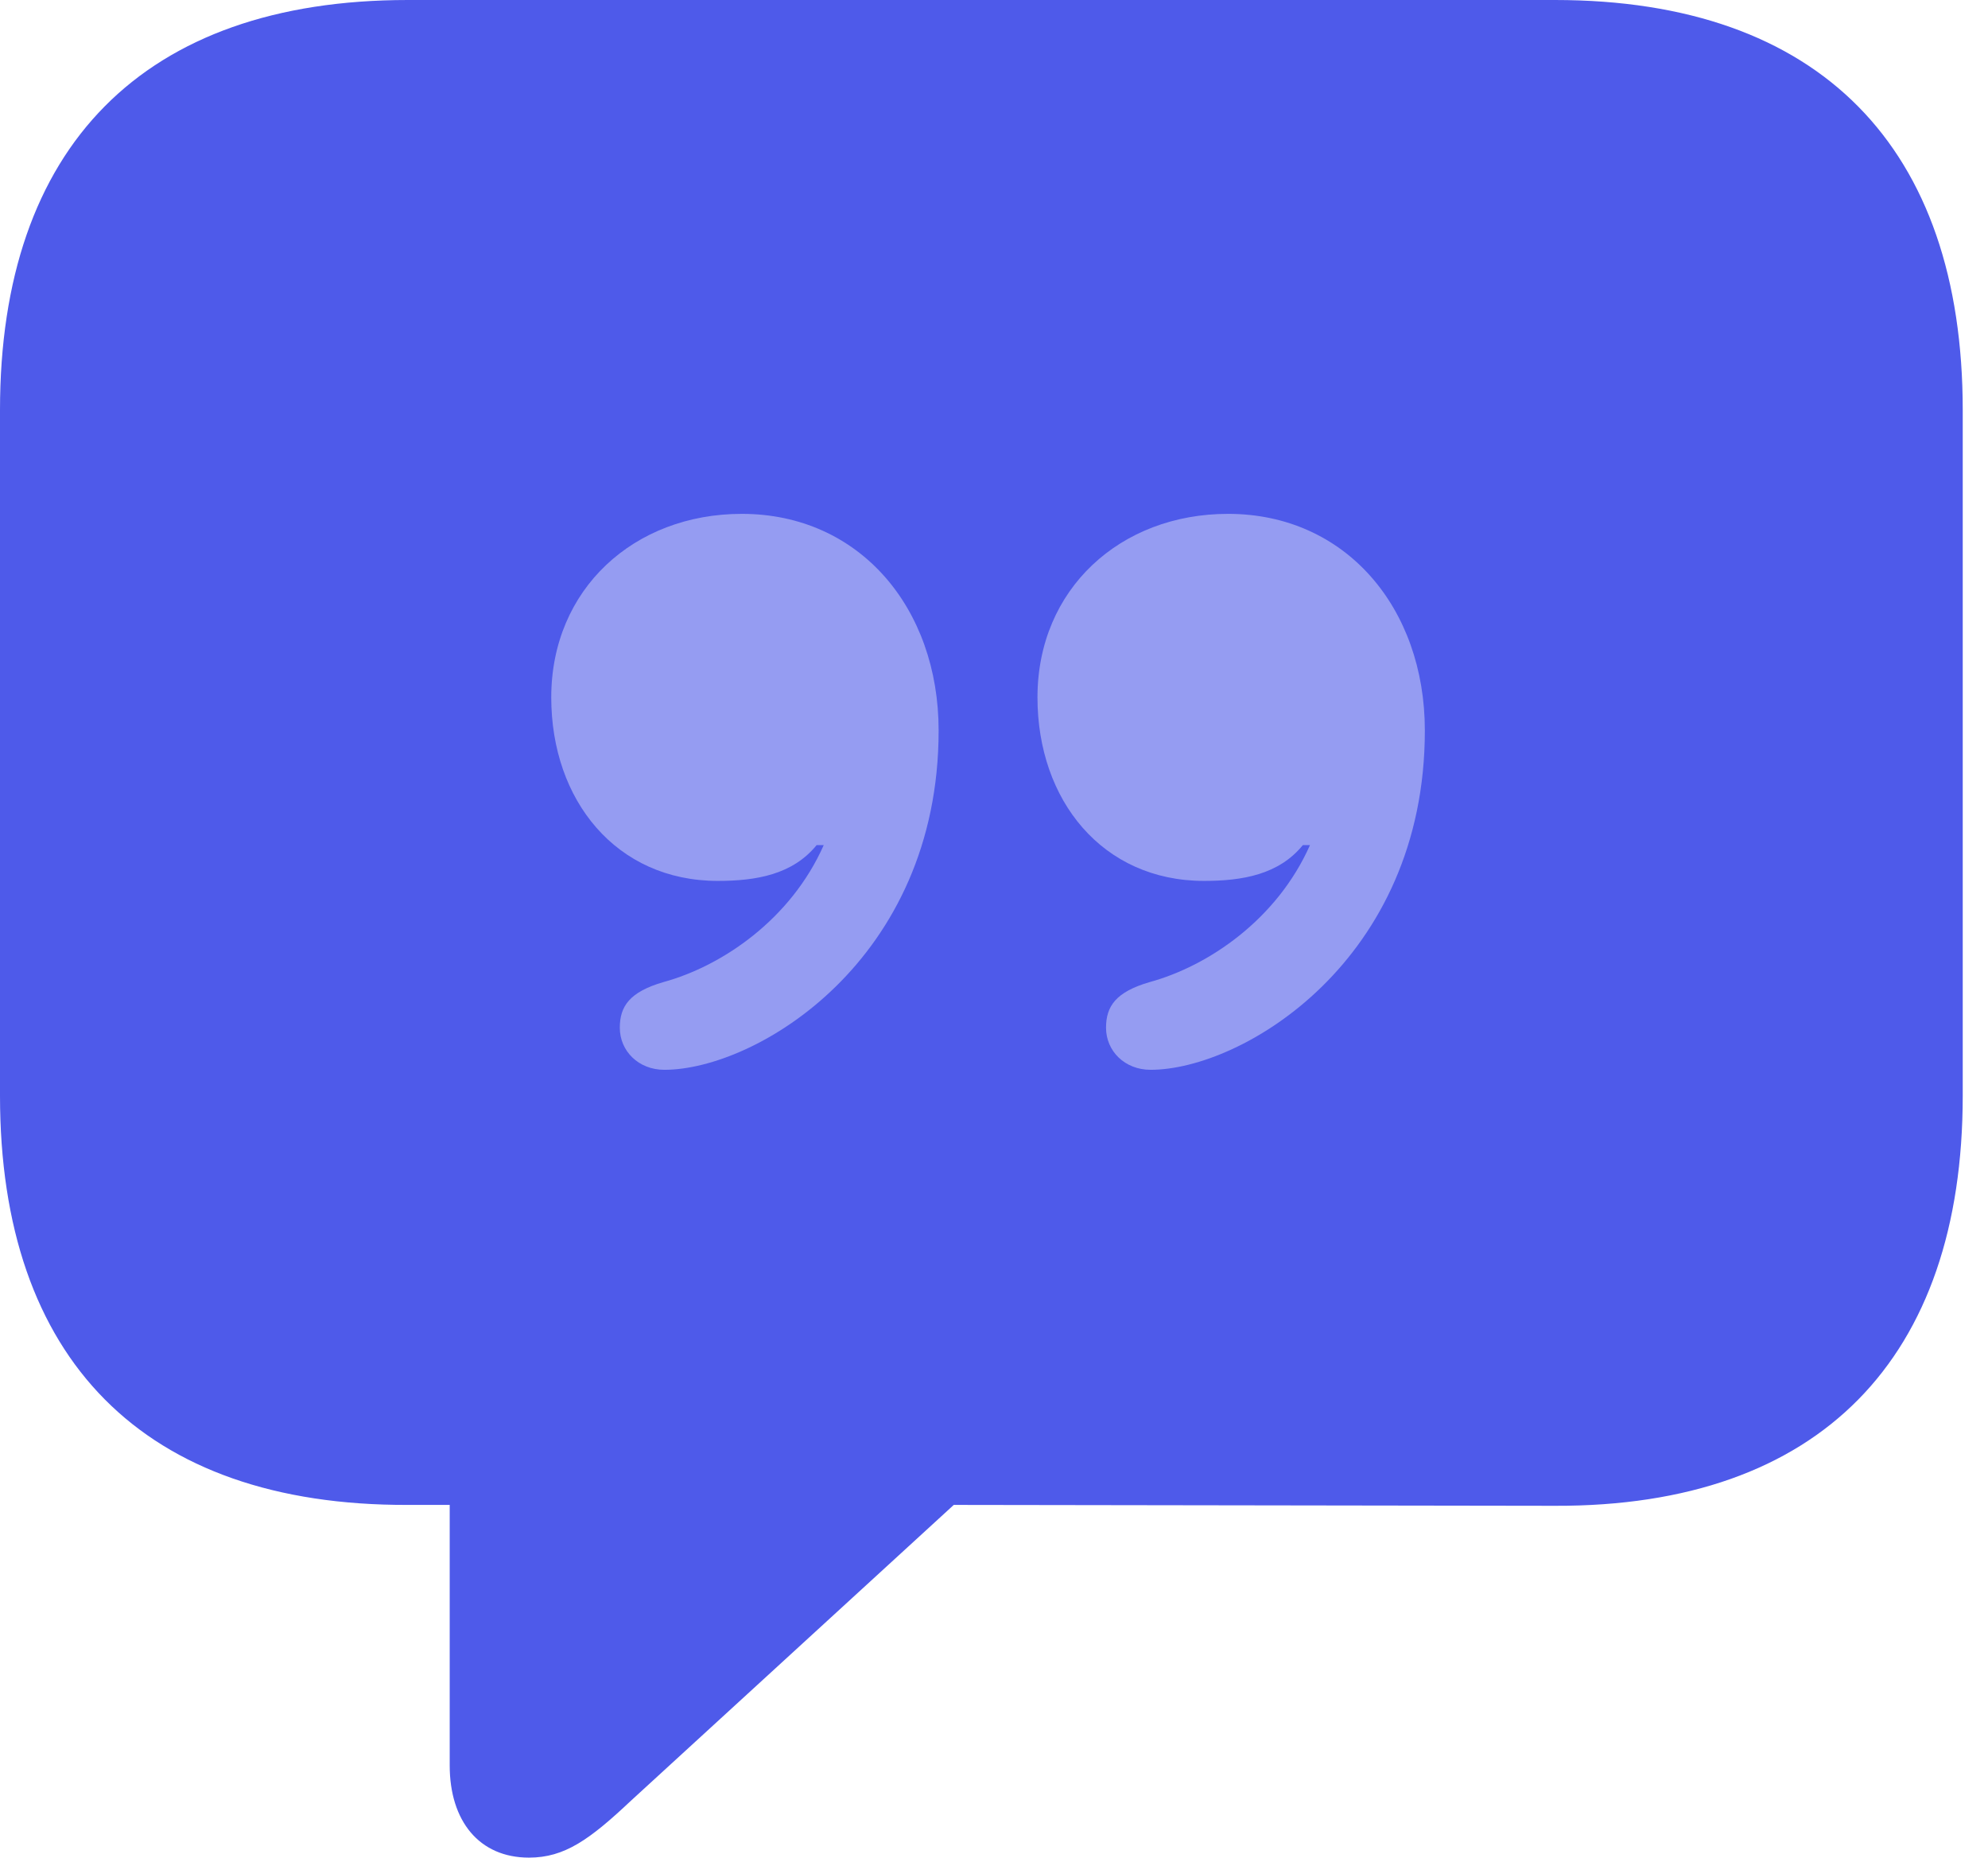
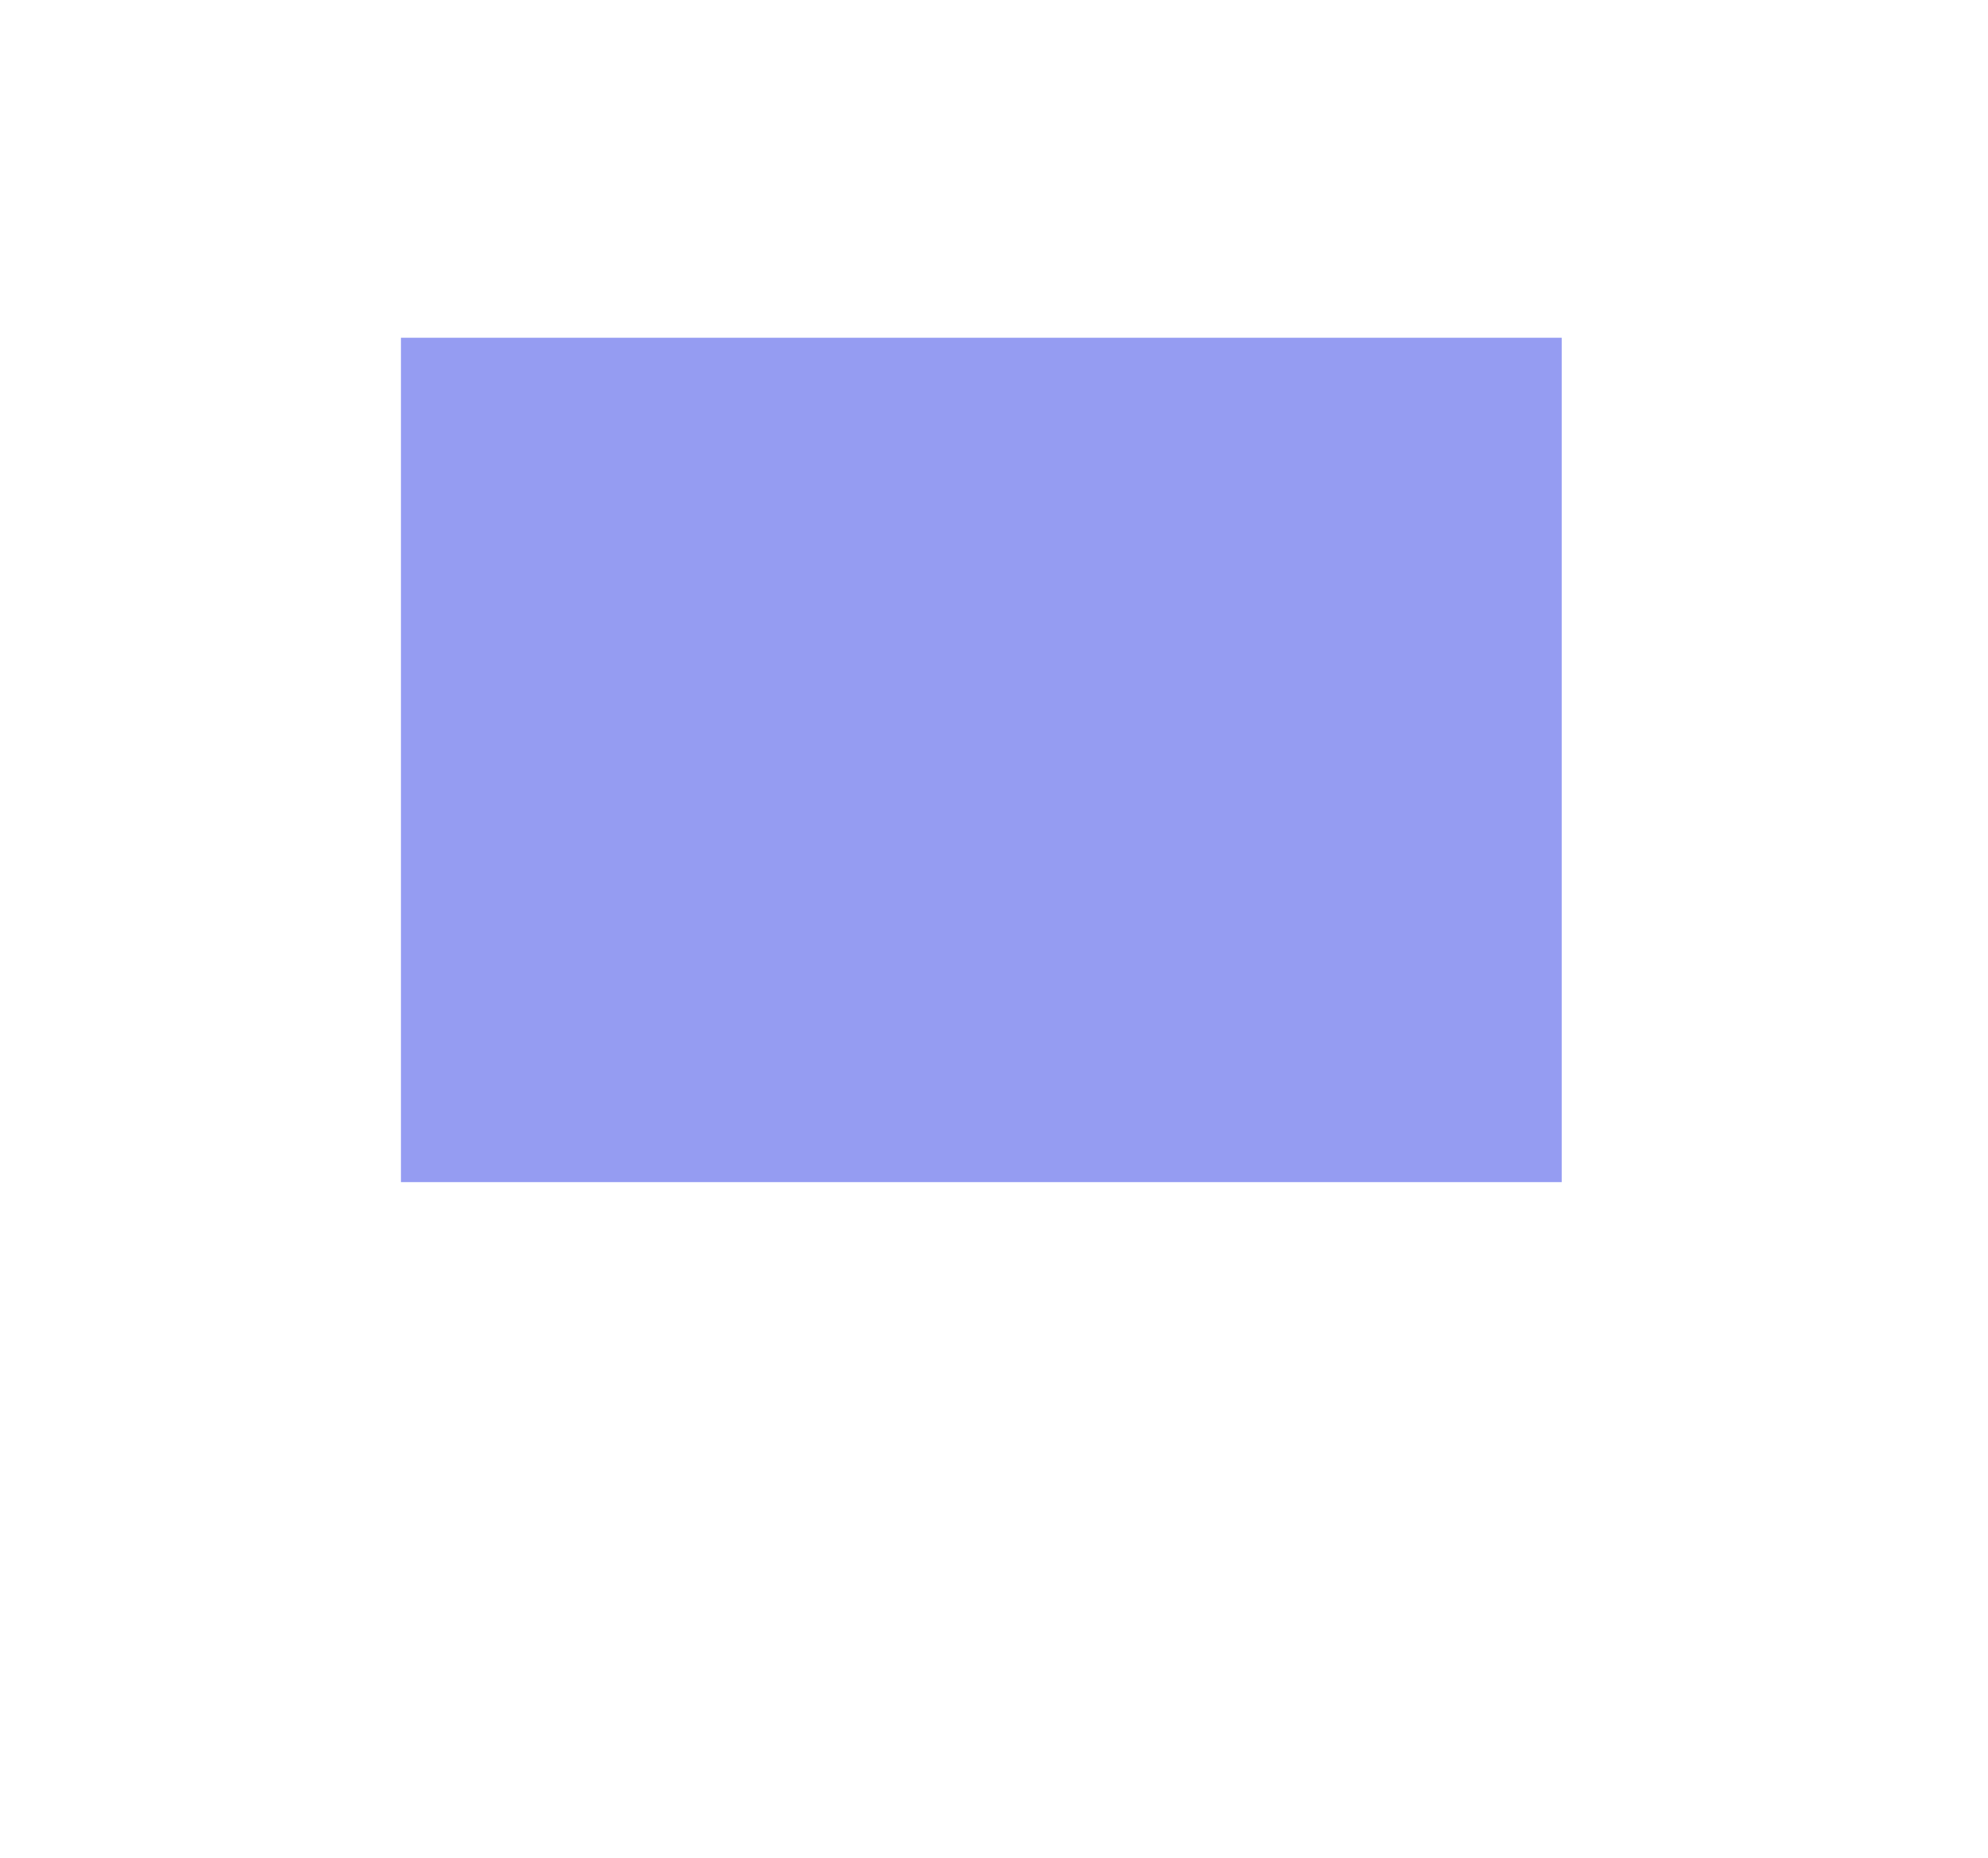
<svg xmlns="http://www.w3.org/2000/svg" width="76" height="71" viewBox="0 0 76 71" fill="none">
  <rect x="15.328" y="12.909" width="44.375" height="32.273" fill="#959CF2" />
-   <path d="M20.222 71C21.584 71 22.538 70.316 24.137 68.81L36.462 57.519L59.442 57.553C69.587 57.587 75.034 51.907 75.034 41.882V15.671C75.034 5.646 69.587 0 59.442 0H15.592C5.481 0 0 5.612 0 15.671V41.882C0 51.941 5.481 57.553 15.592 57.519H17.192V67.476C17.192 69.597 18.316 71 20.222 71ZM21.074 26.655C21.074 22.515 24.24 19.64 28.359 19.64C32.853 19.64 35.883 23.233 35.883 27.921C35.883 36.715 28.904 40.889 25.397 40.889C24.41 40.889 23.695 40.171 23.695 39.281C23.695 38.46 24.07 37.912 25.363 37.536C27.61 36.92 30.232 35.141 31.491 32.301H31.219C30.3 33.43 28.904 33.669 27.44 33.669C23.559 33.669 21.074 30.59 21.074 26.655ZM39.662 26.655C39.662 22.515 42.828 19.64 46.948 19.64C51.441 19.64 54.471 23.233 54.471 27.921C54.471 36.715 47.492 40.889 43.986 40.889C42.998 40.889 42.283 40.171 42.283 39.281C42.283 38.46 42.658 37.912 43.952 37.536C46.199 36.92 48.82 35.141 50.08 32.301H49.807C48.888 33.43 47.492 33.669 46.028 33.669C42.147 33.669 39.662 30.59 39.662 26.655Z" fill="#4E5AEA" />
</svg>